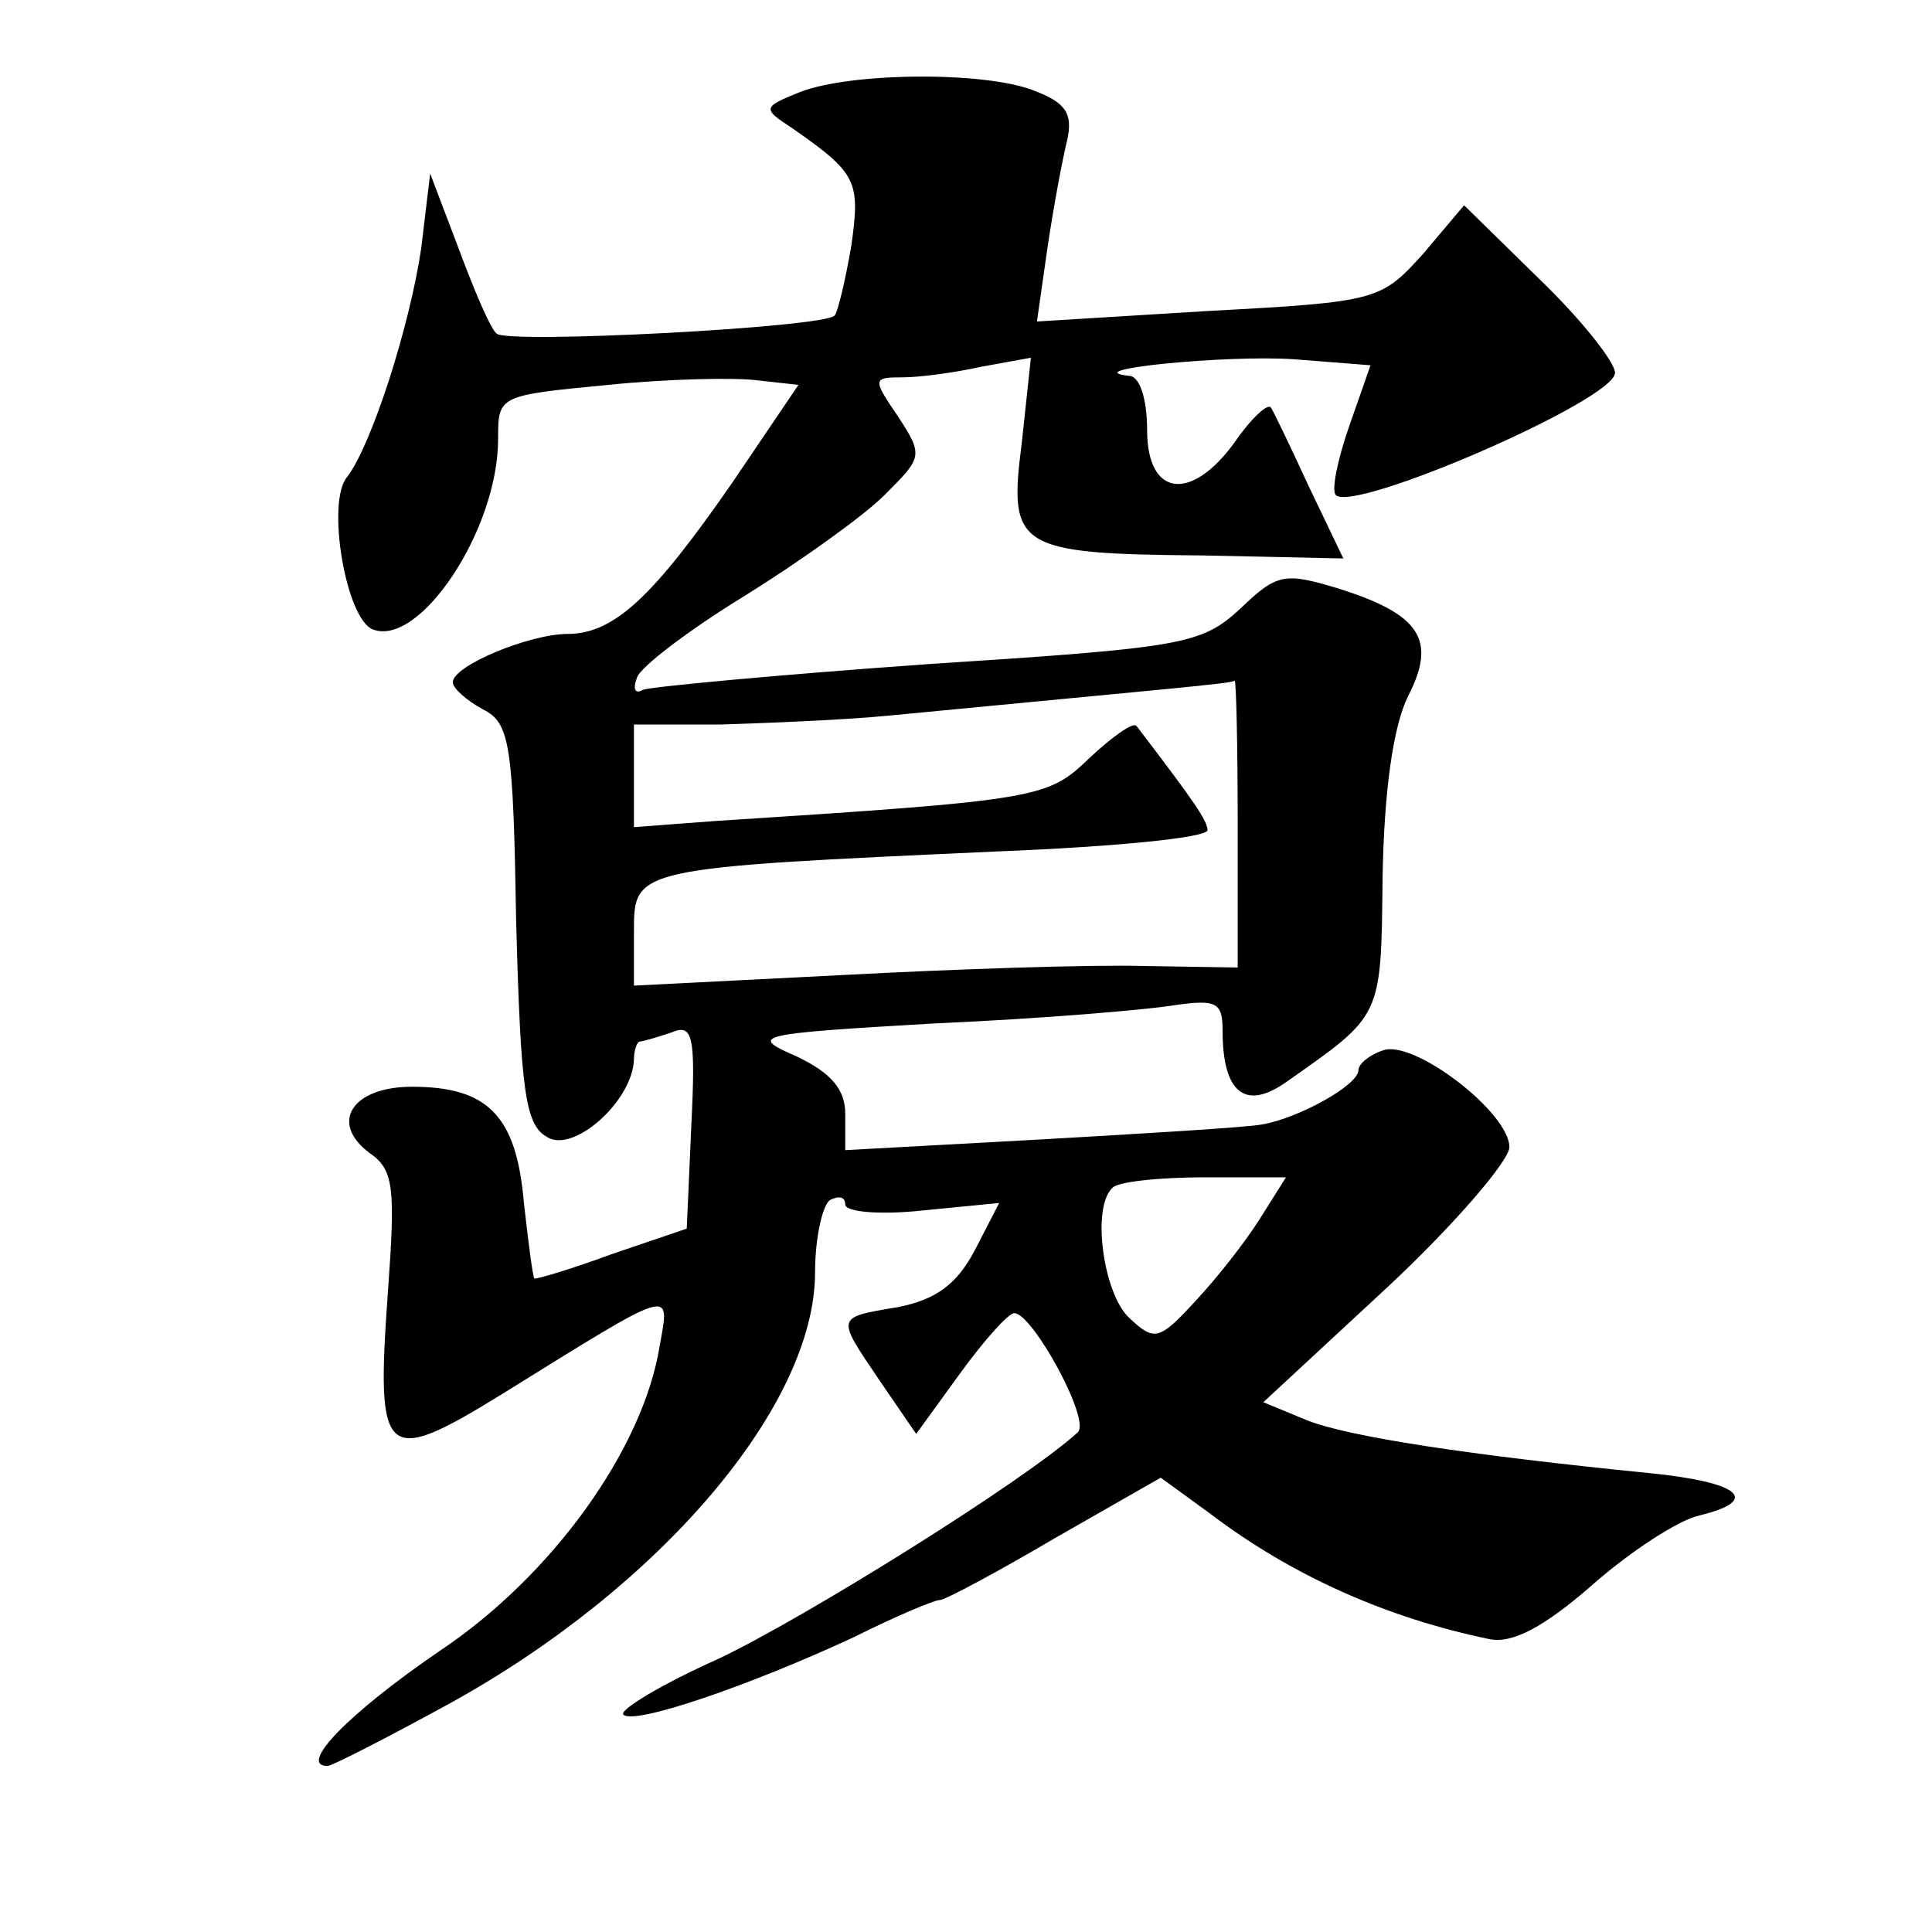
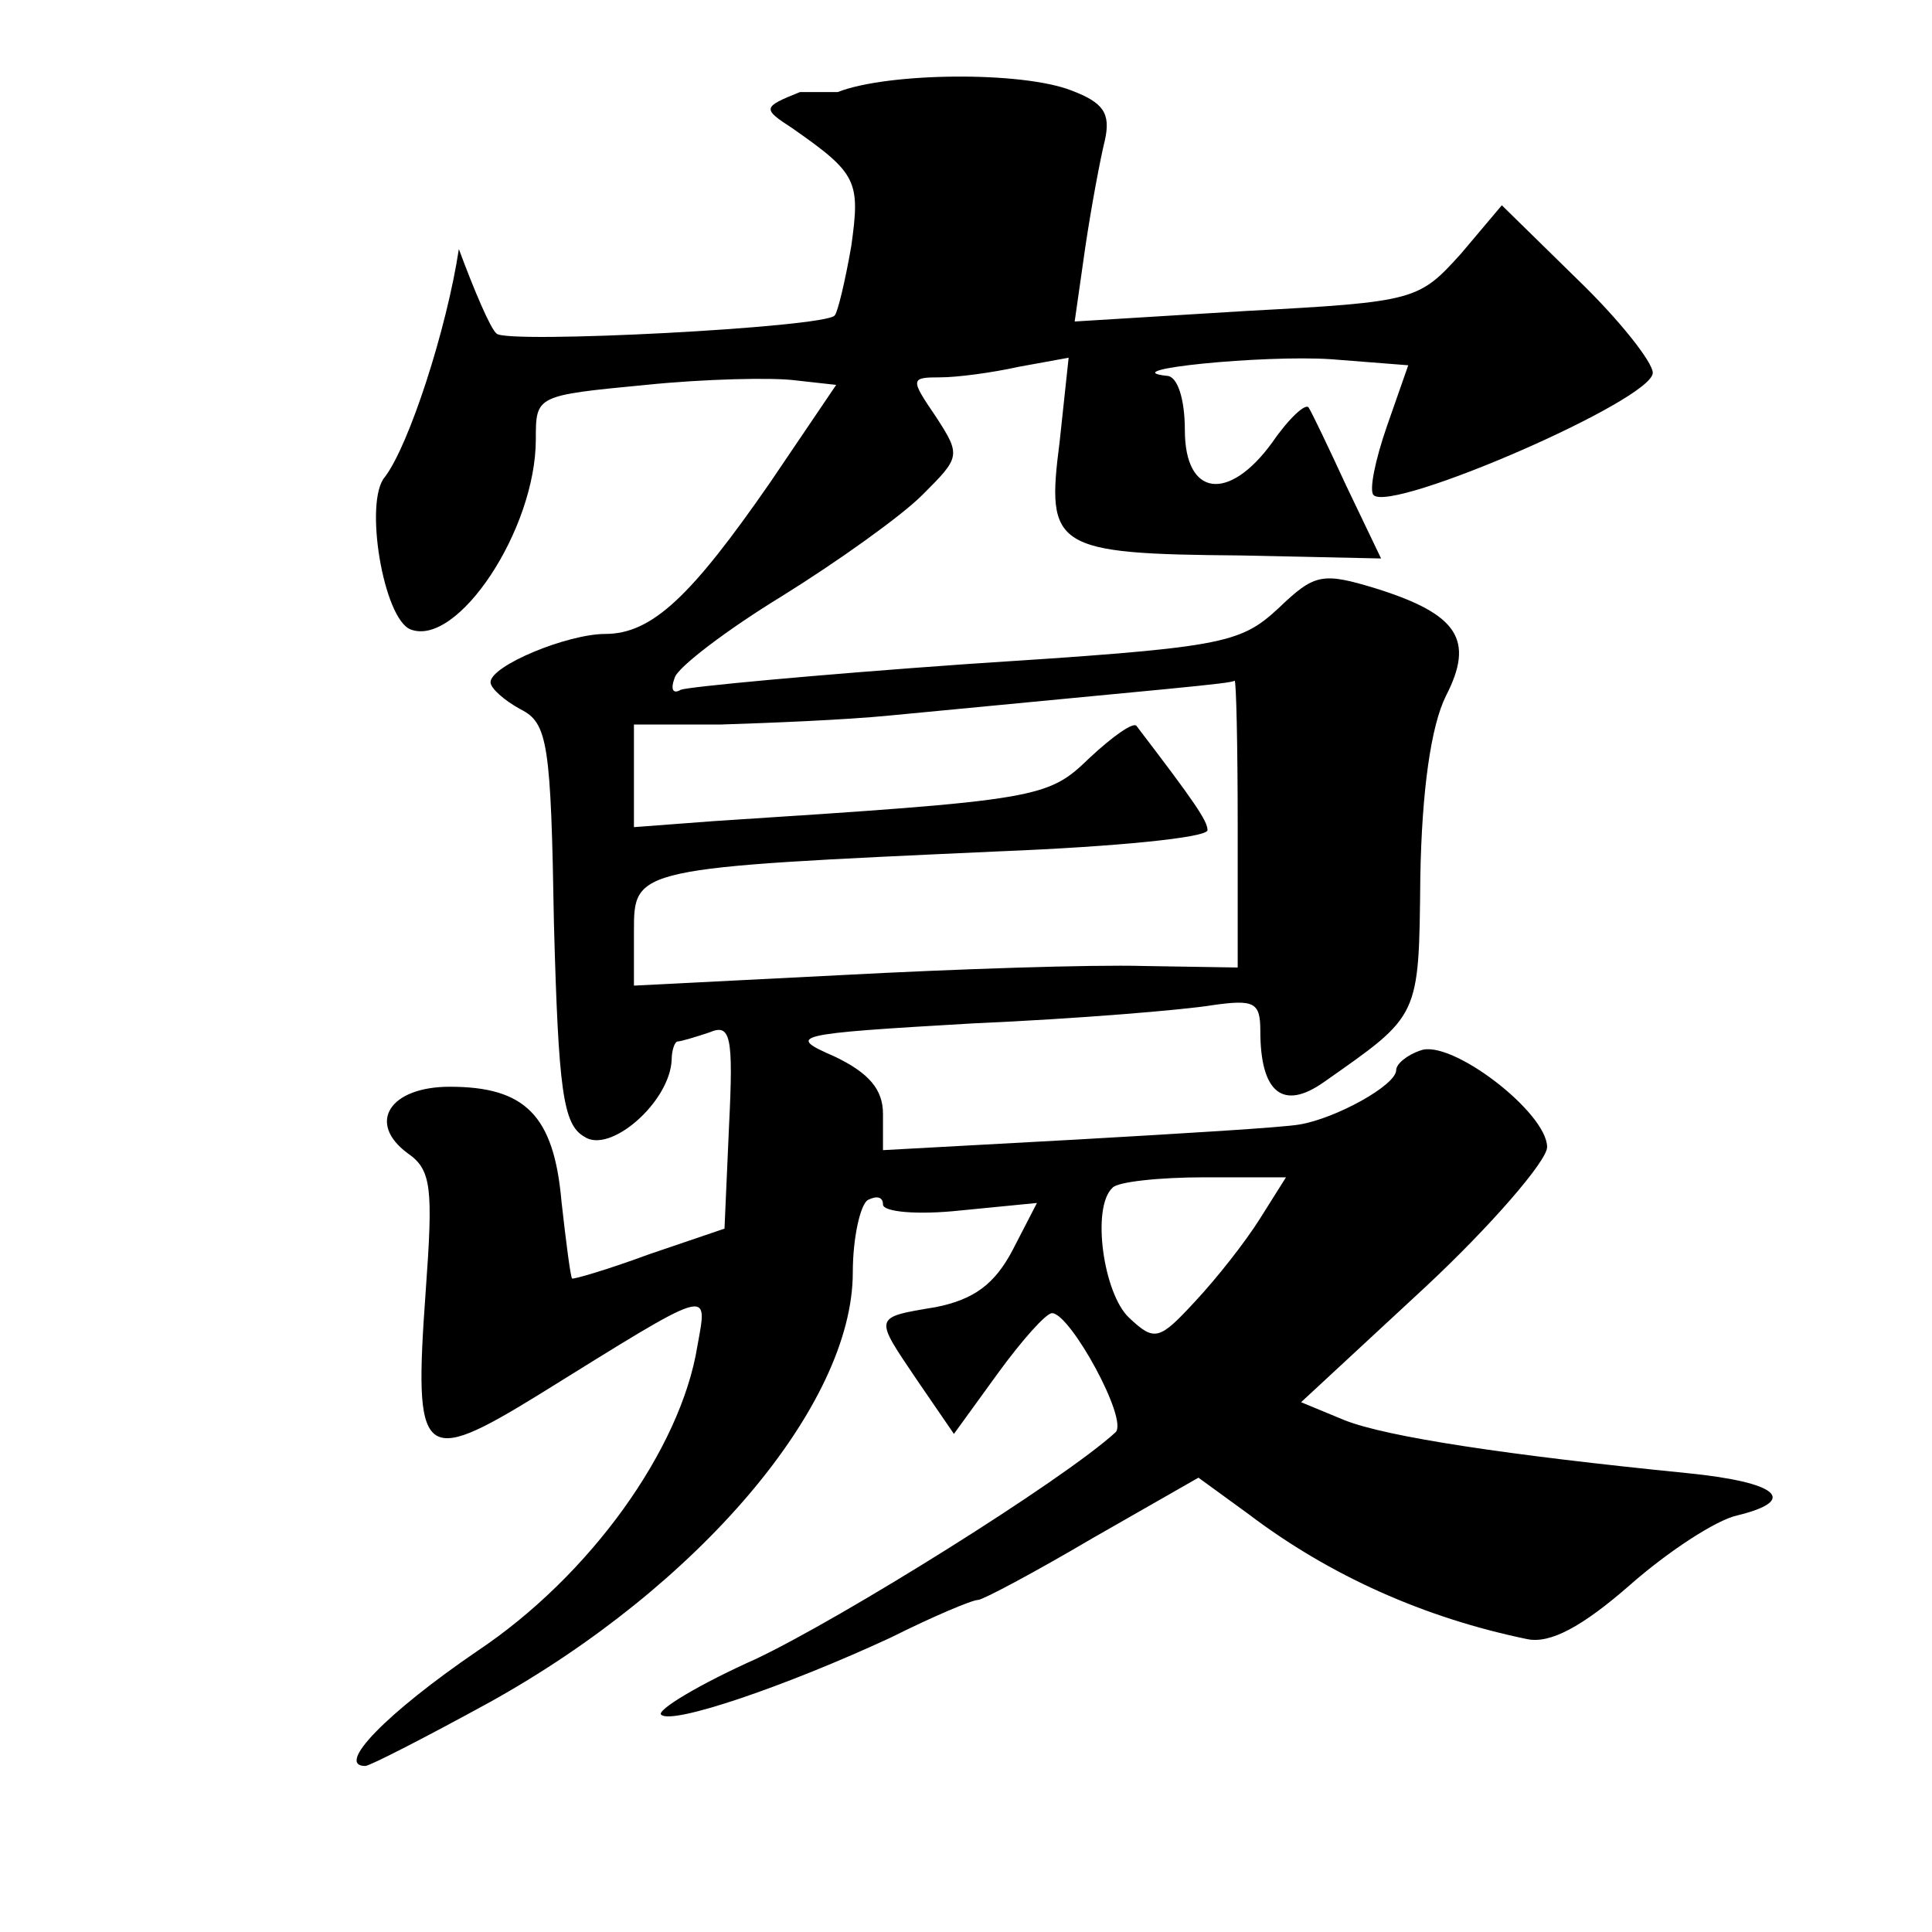
<svg xmlns="http://www.w3.org/2000/svg" version="1.0" width="128pt" height="128pt" viewBox="0 0 128 128" preserveAspectRatio="xMidYMid meet">
  <g transform="translate(0,128) scale(0.1,-0.1)" fill="#0" stroke="none">
-     <path d="M530 1219 c-25 -10 -25 -11 -5 -24 43 -30 45 -35 39 -78 -4 -23 -9 -44 -11 -46 -6 -8 -218 -19 -224 -12 -4 3 -15 29 -25 56 l-19 50 -6 -50 c-8 -53 -33 -130 -49 -151 -14 -16 -1 -94 17 -101 31 -12 83 66 83 126 0 29 0 29 73 36 39 4 84 5 99 3 l27 -3 -44 -65 c-52 -75 -78 -100 -109 -100 -25 0 -76 -21 -76 -32 0 -4 9 -12 20 -18 18 -9 20 -23 22 -142 3 -110 6 -133 20 -141 17 -12 57 23 58 51 0 6 2 12 4 12 2 0 12 3 21 6 14 6 16 -2 13 -62 l-3 -68 -50 -17 c-27 -10 -51 -17 -51 -16 -1 1 -4 24 -7 51 -5 57 -24 76 -74 76 -40 0 -55 -24 -28 -44 16 -11 17 -23 12 -92 -8 -111 -3 -116 75 -68 116 72 112 71 105 32 -11 -68 -71 -152 -146 -202 -60 -41 -94 -76 -74 -76 3 0 40 19 82 42 139 77 241 197 241 285 0 23 5 45 10 48 6 3 10 2 10 -3 0 -5 23 -7 51 -4 l51 5 -16 -31 c-12 -23 -26 -33 -51 -38 -42 -7 -41 -6 -12 -49 l24 -35 29 40 c16 22 32 40 36 40 12 0 51 -71 42 -79 -35 -32 -181 -123 -238 -150 -38 -17 -66 -34 -63 -37 7 -7 83 19 152 51 28 14 54 25 58 25 3 0 37 18 76 41 l70 40 33 -24 c54 -41 117 -69 185 -83 15 -3 36 8 68 36 25 22 57 43 71 46 41 10 27 22 -33 28 -120 12 -199 24 -227 35 l-29 12 82 76 c44 41 81 84 81 93 0 23 -64 72 -84 64 -9 -3 -16 -9 -16 -13 0 -10 -40 -32 -64 -36 -11 -2 -78 -6 -148 -10 l-128 -7 0 24 c0 16 -9 27 -32 38 -32 14 -29 15 92 22 69 3 140 9 158 12 28 4 32 2 32 -17 0 -41 15 -53 42 -34 64 45 63 42 64 136 1 57 7 100 17 120 19 37 8 54 -46 71 -36 11 -41 10 -65 -13 -26 -24 -37 -26 -207 -37 -99 -7 -184 -15 -189 -17 -5 -3 -7 0 -4 8 2 7 35 32 71 54 37 23 79 53 93 67 25 25 26 26 9 52 -17 25 -17 26 3 26 11 0 34 3 52 7 l33 6 -6 -56 c-9 -70 -4 -74 120 -75 l93 -2 -23 48 c-12 26 -23 49 -25 52 -2 3 -13 -7 -24 -23 -29 -40 -58 -36 -58 8 0 21 -5 36 -12 36 -36 4 64 14 109 11 l51 -4 -14 -40 c-8 -23 -12 -43 -9 -46 12 -12 185 63 185 81 0 7 -22 35 -50 62 l-50 49 -27 -32 c-28 -31 -30 -32 -142 -38 l-114 -7 7 49 c4 27 10 59 13 71 4 18 -1 25 -22 33 -33 13 -122 12 -155 -1z m290 -485 l0 -95 -62 1 c-35 1 -125 -2 -200 -6 l-138 -7 0 36 c0 42 0 42 243 53 75 3 137 9 137 14 0 6 -8 18 -47 69 -2 3 -16 -7 -31 -21 -28 -27 -32 -28 -249 -42 l-53 -4 0 34 0 34 58 0 c31 1 82 3 112 6 187 18 225 21 228 23 1 0 2 -42 2 -95z m15 -261 c-10 -16 -29 -40 -43 -55 -24 -26 -27 -27 -44 -11 -17 16 -25 73 -11 86 3 4 31 7 61 7 l54 0 -17 -27z" />
+     <path d="M530 1219 c-25 -10 -25 -11 -5 -24 43 -30 45 -35 39 -78 -4 -23 -9 -44 -11 -46 -6 -8 -218 -19 -224 -12 -4 3 -15 29 -25 56 c-8 -53 -33 -130 -49 -151 -14 -16 -1 -94 17 -101 31 -12 83 66 83 126 0 29 0 29 73 36 39 4 84 5 99 3 l27 -3 -44 -65 c-52 -75 -78 -100 -109 -100 -25 0 -76 -21 -76 -32 0 -4 9 -12 20 -18 18 -9 20 -23 22 -142 3 -110 6 -133 20 -141 17 -12 57 23 58 51 0 6 2 12 4 12 2 0 12 3 21 6 14 6 16 -2 13 -62 l-3 -68 -50 -17 c-27 -10 -51 -17 -51 -16 -1 1 -4 24 -7 51 -5 57 -24 76 -74 76 -40 0 -55 -24 -28 -44 16 -11 17 -23 12 -92 -8 -111 -3 -116 75 -68 116 72 112 71 105 32 -11 -68 -71 -152 -146 -202 -60 -41 -94 -76 -74 -76 3 0 40 19 82 42 139 77 241 197 241 285 0 23 5 45 10 48 6 3 10 2 10 -3 0 -5 23 -7 51 -4 l51 5 -16 -31 c-12 -23 -26 -33 -51 -38 -42 -7 -41 -6 -12 -49 l24 -35 29 40 c16 22 32 40 36 40 12 0 51 -71 42 -79 -35 -32 -181 -123 -238 -150 -38 -17 -66 -34 -63 -37 7 -7 83 19 152 51 28 14 54 25 58 25 3 0 37 18 76 41 l70 40 33 -24 c54 -41 117 -69 185 -83 15 -3 36 8 68 36 25 22 57 43 71 46 41 10 27 22 -33 28 -120 12 -199 24 -227 35 l-29 12 82 76 c44 41 81 84 81 93 0 23 -64 72 -84 64 -9 -3 -16 -9 -16 -13 0 -10 -40 -32 -64 -36 -11 -2 -78 -6 -148 -10 l-128 -7 0 24 c0 16 -9 27 -32 38 -32 14 -29 15 92 22 69 3 140 9 158 12 28 4 32 2 32 -17 0 -41 15 -53 42 -34 64 45 63 42 64 136 1 57 7 100 17 120 19 37 8 54 -46 71 -36 11 -41 10 -65 -13 -26 -24 -37 -26 -207 -37 -99 -7 -184 -15 -189 -17 -5 -3 -7 0 -4 8 2 7 35 32 71 54 37 23 79 53 93 67 25 25 26 26 9 52 -17 25 -17 26 3 26 11 0 34 3 52 7 l33 6 -6 -56 c-9 -70 -4 -74 120 -75 l93 -2 -23 48 c-12 26 -23 49 -25 52 -2 3 -13 -7 -24 -23 -29 -40 -58 -36 -58 8 0 21 -5 36 -12 36 -36 4 64 14 109 11 l51 -4 -14 -40 c-8 -23 -12 -43 -9 -46 12 -12 185 63 185 81 0 7 -22 35 -50 62 l-50 49 -27 -32 c-28 -31 -30 -32 -142 -38 l-114 -7 7 49 c4 27 10 59 13 71 4 18 -1 25 -22 33 -33 13 -122 12 -155 -1z m290 -485 l0 -95 -62 1 c-35 1 -125 -2 -200 -6 l-138 -7 0 36 c0 42 0 42 243 53 75 3 137 9 137 14 0 6 -8 18 -47 69 -2 3 -16 -7 -31 -21 -28 -27 -32 -28 -249 -42 l-53 -4 0 34 0 34 58 0 c31 1 82 3 112 6 187 18 225 21 228 23 1 0 2 -42 2 -95z m15 -261 c-10 -16 -29 -40 -43 -55 -24 -26 -27 -27 -44 -11 -17 16 -25 73 -11 86 3 4 31 7 61 7 l54 0 -17 -27z" />
  </g>
</svg>